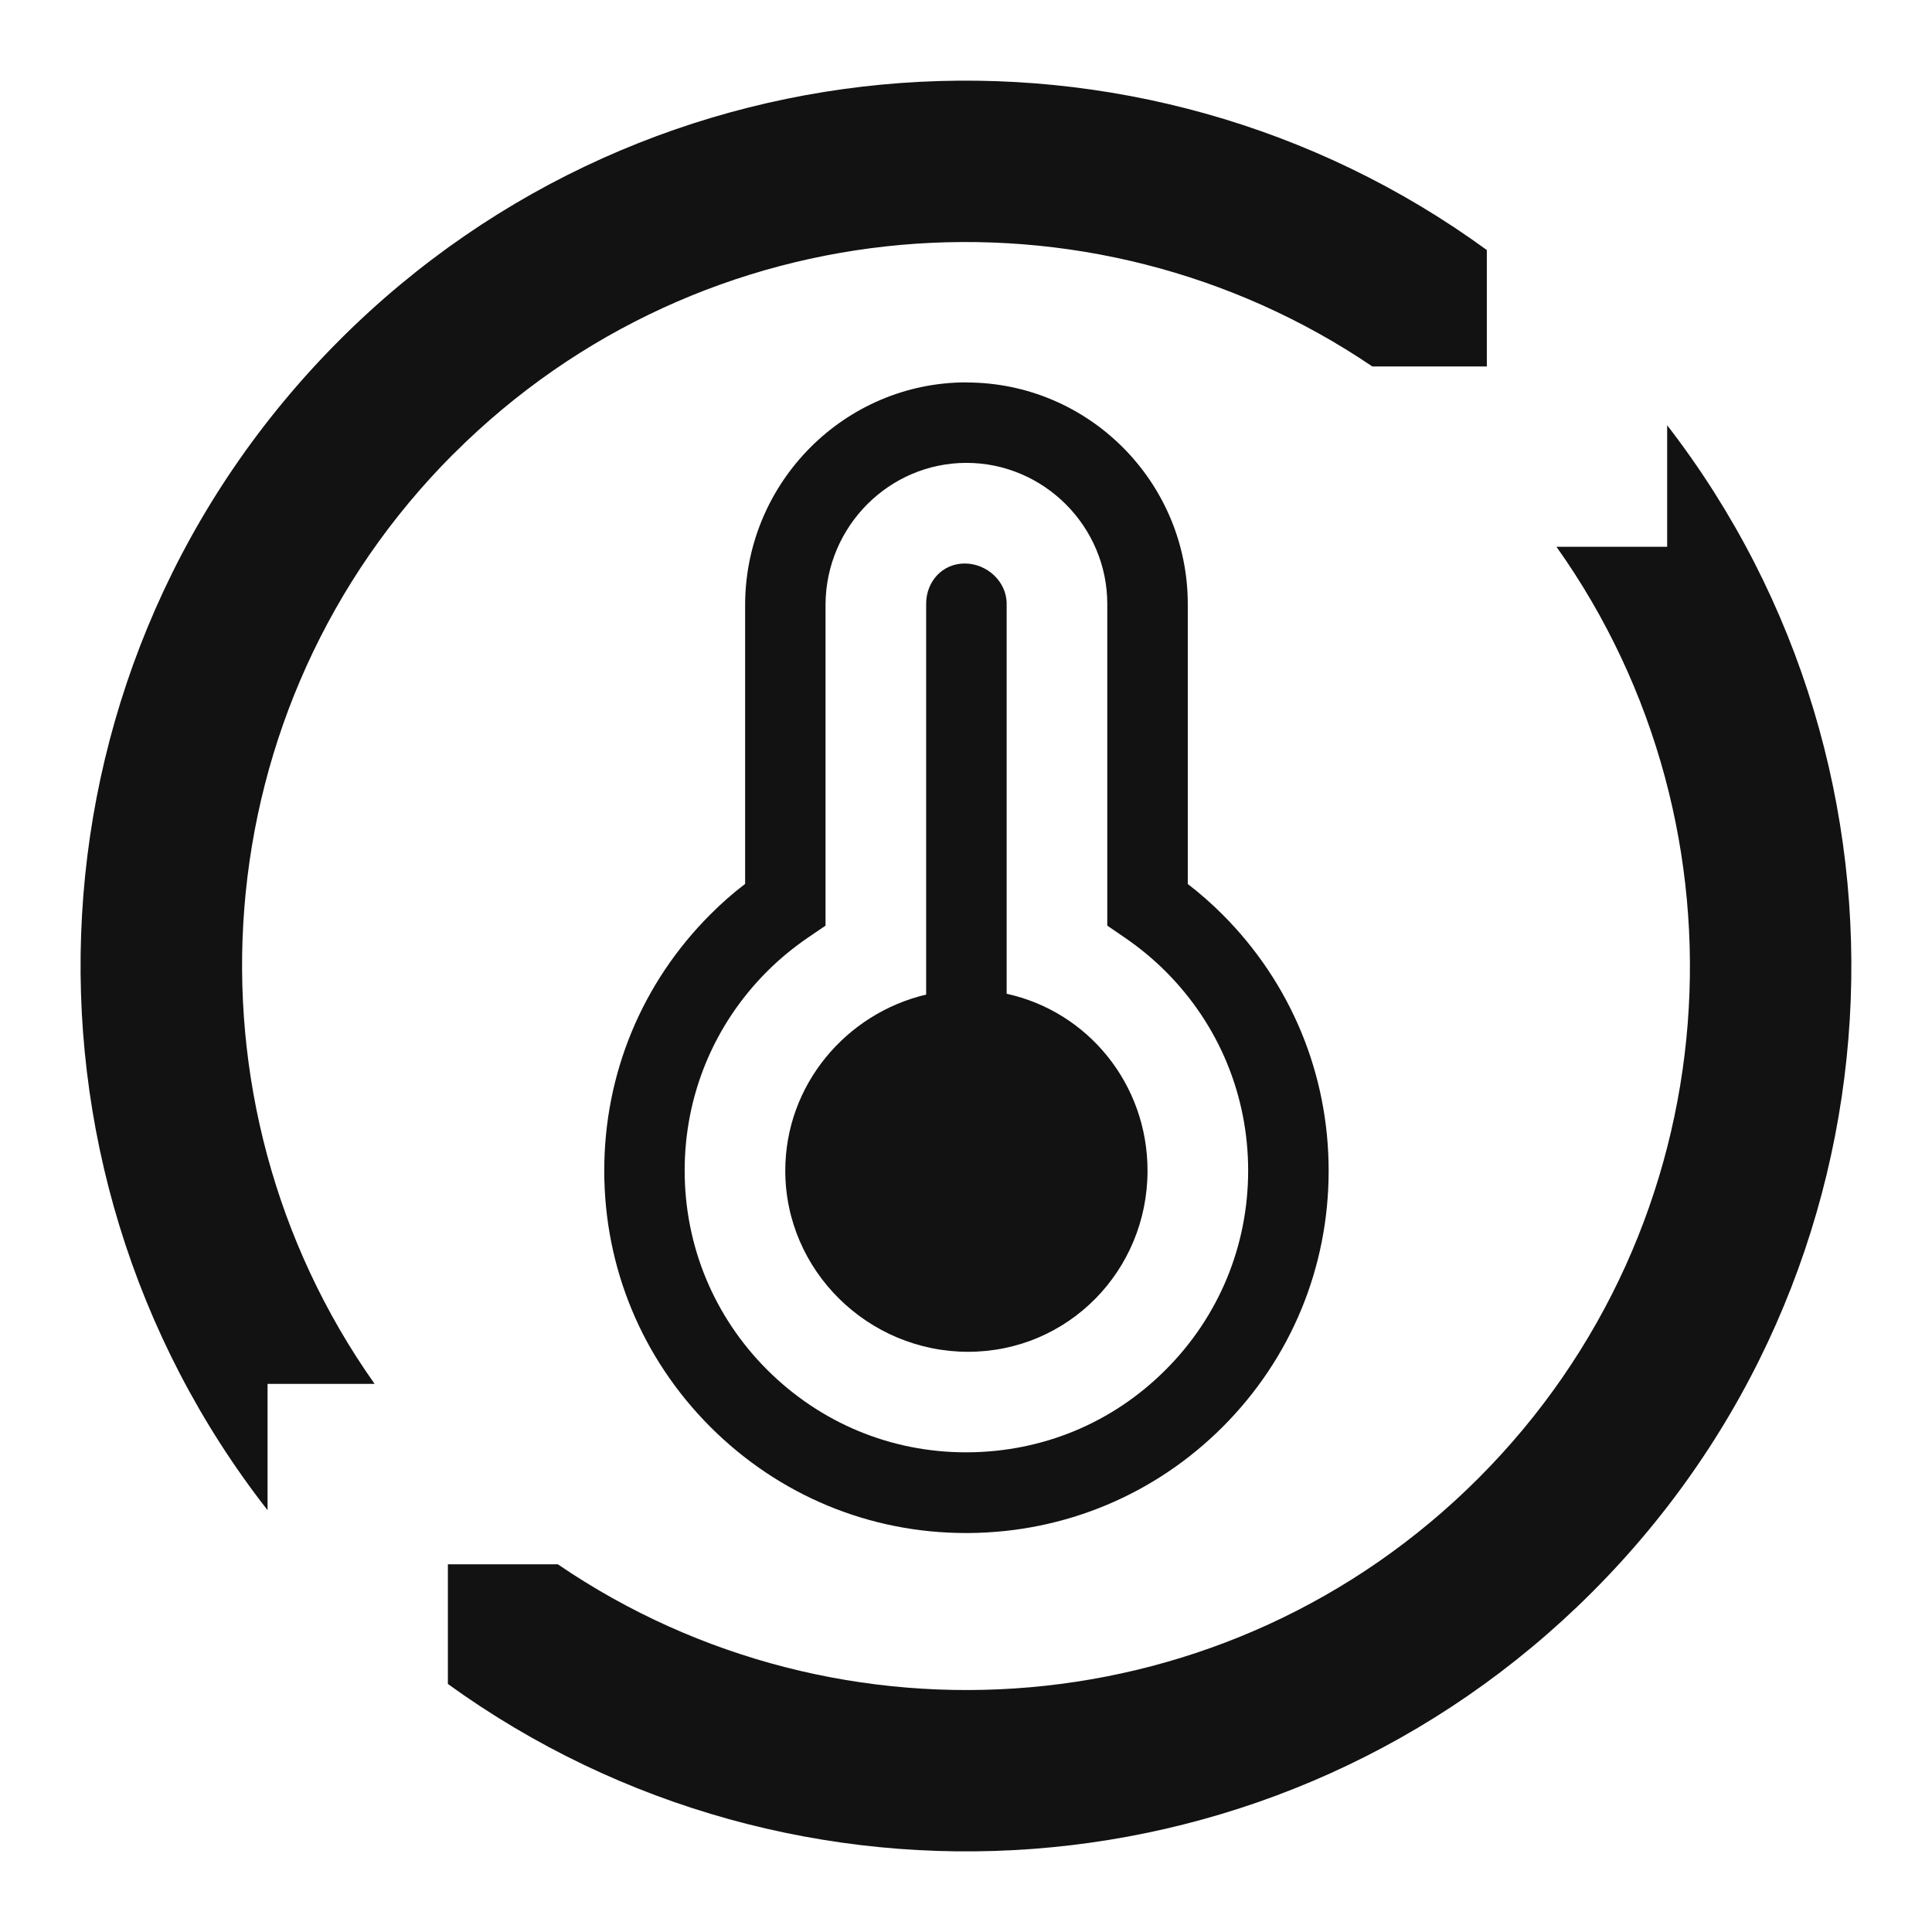
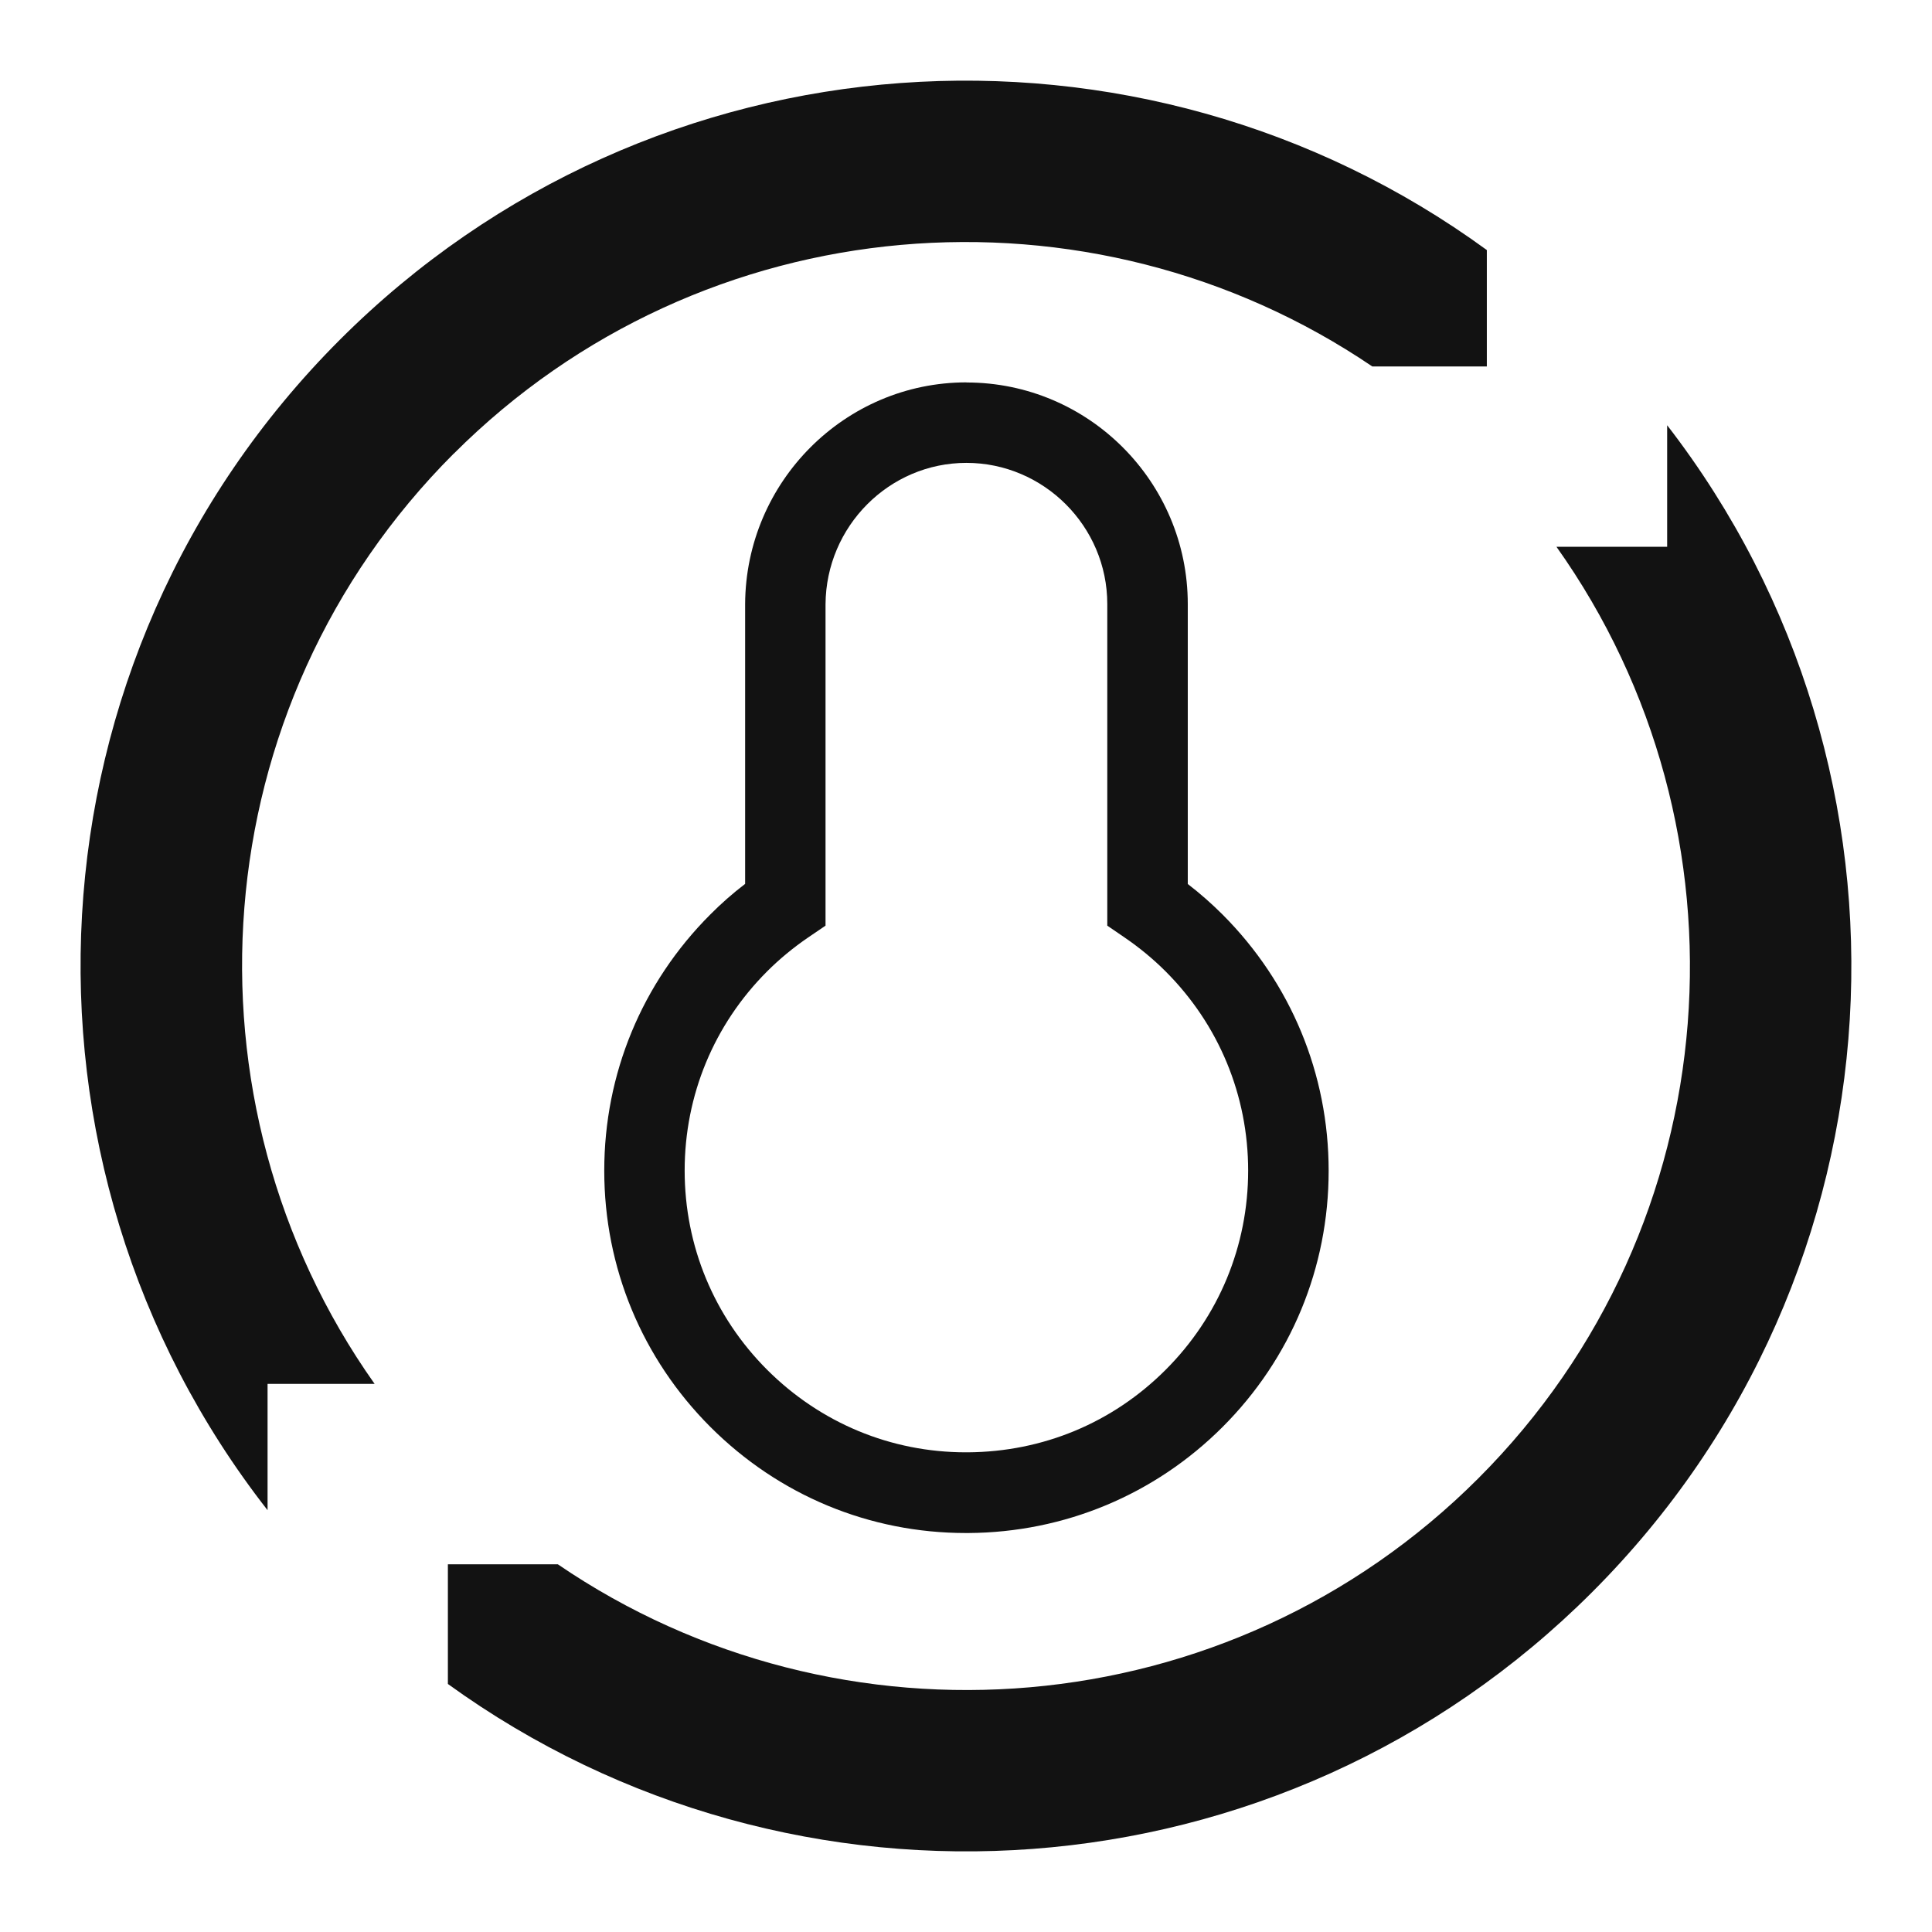
<svg xmlns="http://www.w3.org/2000/svg" viewBox="0 0 192 192" id="ARTWORK">
  <defs>
    <style>
      .cls-1 {
        fill: none;
      }

      .cls-1, .cls-2 {
        stroke-width: 0px;
      }

      .cls-2 {
        fill: #121212;
      }
    </style>
  </defs>
  <g>
    <path d="M96.04,38c-12.06,0-21.93,9.87-21.99,22.03v27.81c-1.23.94-2.39,1.96-3.46,3.04-6.8,6.8-10.54,15.84-10.54,25.46s3.75,18.66,10.54,25.46c6.81,6.81,15.82,10.55,25.4,10.55.08,0,.17,0,.25,0,9.56-.06,18.53-3.81,25.26-10.54,6.8-6.8,10.54-15.84,10.54-25.46s-3.75-18.66-10.54-25.46h0c-1.08-1.08-2.24-2.1-3.46-3.04v-27.81c0-12.15-9.86-22.03-21.99-22.03ZM124.04,116.33c0,7.48-2.91,14.51-8.2,19.8s-12.22,8.15-19.66,8.2c-.06,0-.13,0-.19,0-7.45,0-14.45-2.91-19.75-8.2-5.29-5.29-8.2-12.32-8.2-19.8s2.91-14.51,8.2-19.8c1.22-1.22,2.59-2.35,4.05-3.35l1.75-1.19v-31.94c.05-7.75,6.33-14.05,14-14.05s14,6.29,14,14.03v31.96s1.74,1.19,1.74,1.19c1.46,1,2.83,2.13,4.06,3.36,5.29,5.29,8.2,12.32,8.2,19.8Z" class="cls-2" />
-     <path d="M100.04,98.75v-38.75c0-2.21-1.96-4-4.17-4s-3.83,1.79-3.83,4v38.84c-7.97,1.88-14,8.99-14,17.5,0,9.94,8.23,18,18.17,18s17.83-8.06,17.83-18c0-8.62-5.94-15.82-14-17.58Z" class="cls-2" />
    <path d="M45.09,45.09c24.79-24.79,63.29-27.66,91.29-8.67h11.38s0-11.57,0-11.57C113.34-.25,64.84,2.71,33.77,33.77,2,65.55-.38,115.56,26.59,150.08v-12.55s10.64,0,10.64,0c-19.87-28.09-17.27-67.32,7.86-92.45Z" class="cls-2" />
    <path d="M165.68,42.26v12.08s-11,0-11,0c19.97,28.1,17.4,67.41-7.77,92.58-24.84,24.84-63.45,27.67-91.47,8.54h-10.93s0,11.89,0,11.89c34.4,24.89,82.73,21.86,113.71-9.12,31.66-31.66,34.14-81.45,7.46-115.97Z" class="cls-2" />
  </g>
  <rect height="192" width="192" class="cls-1" />
</svg>